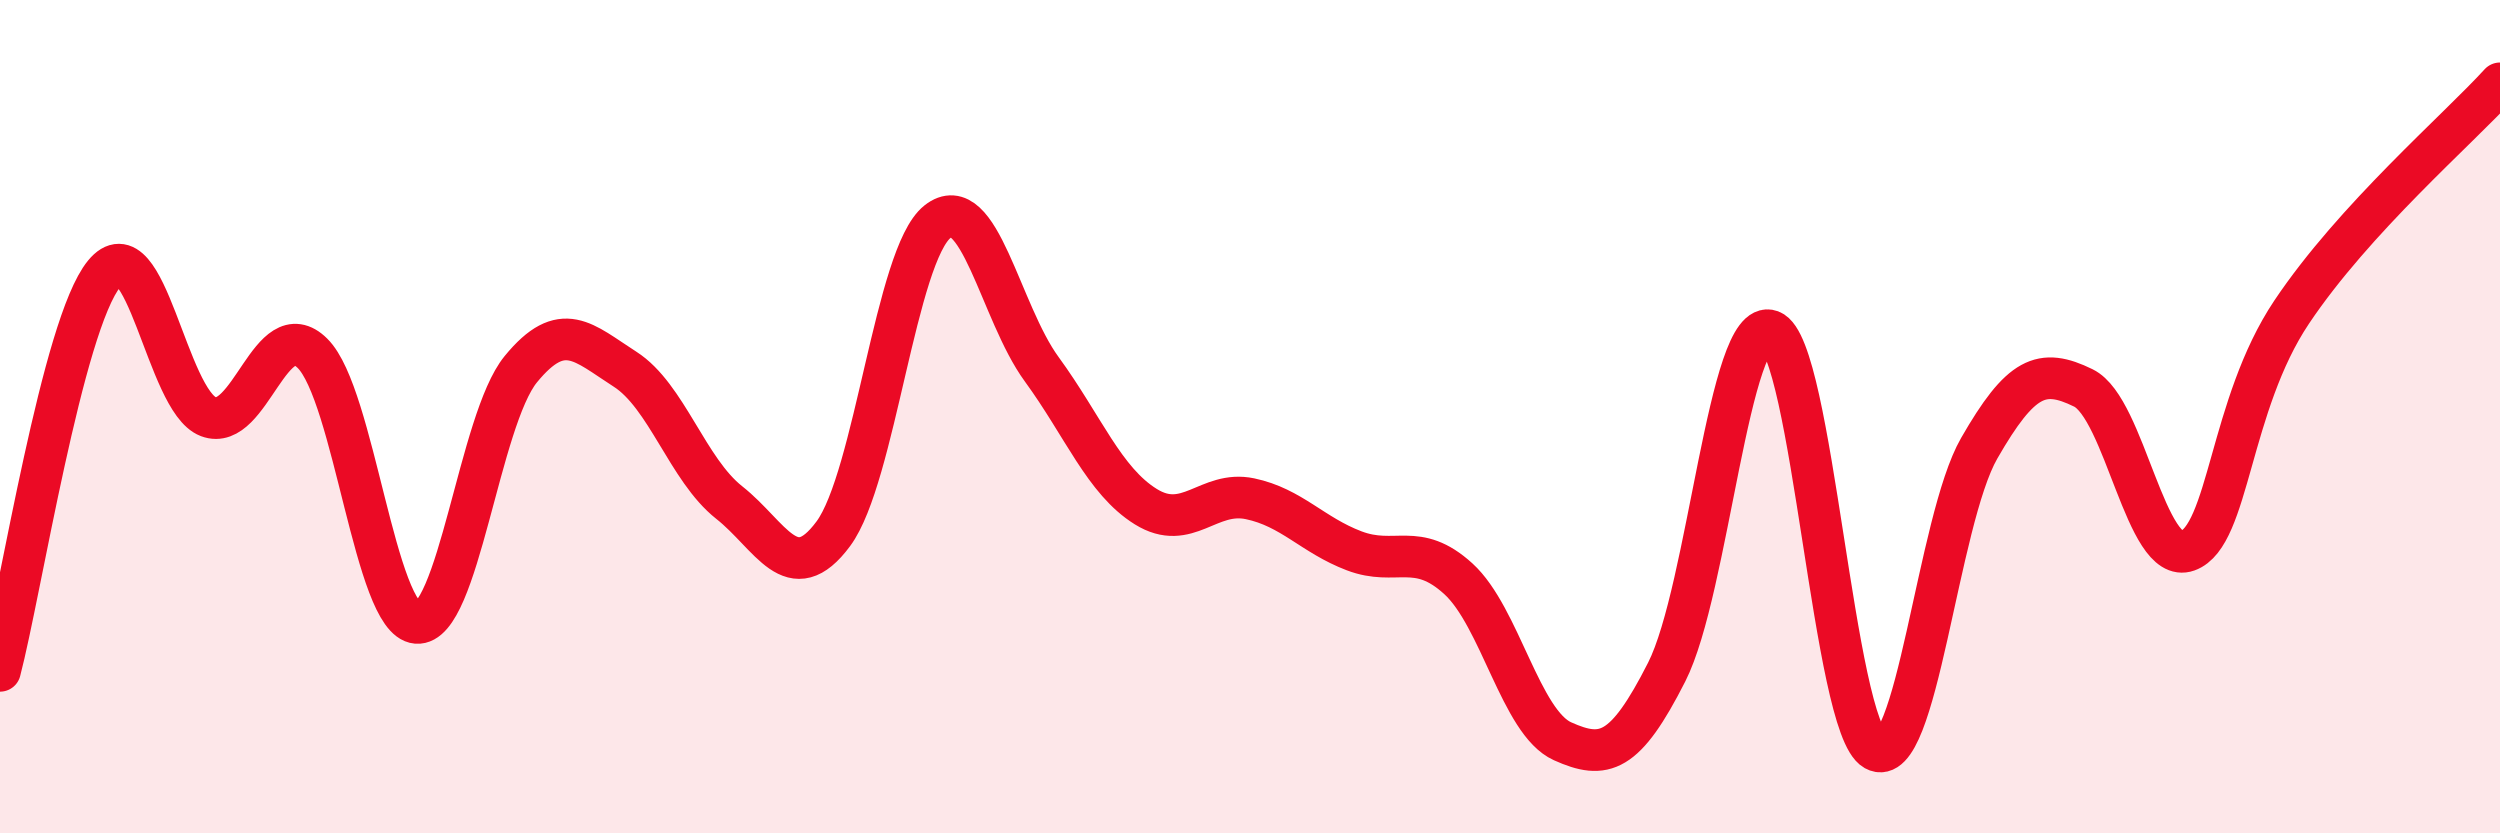
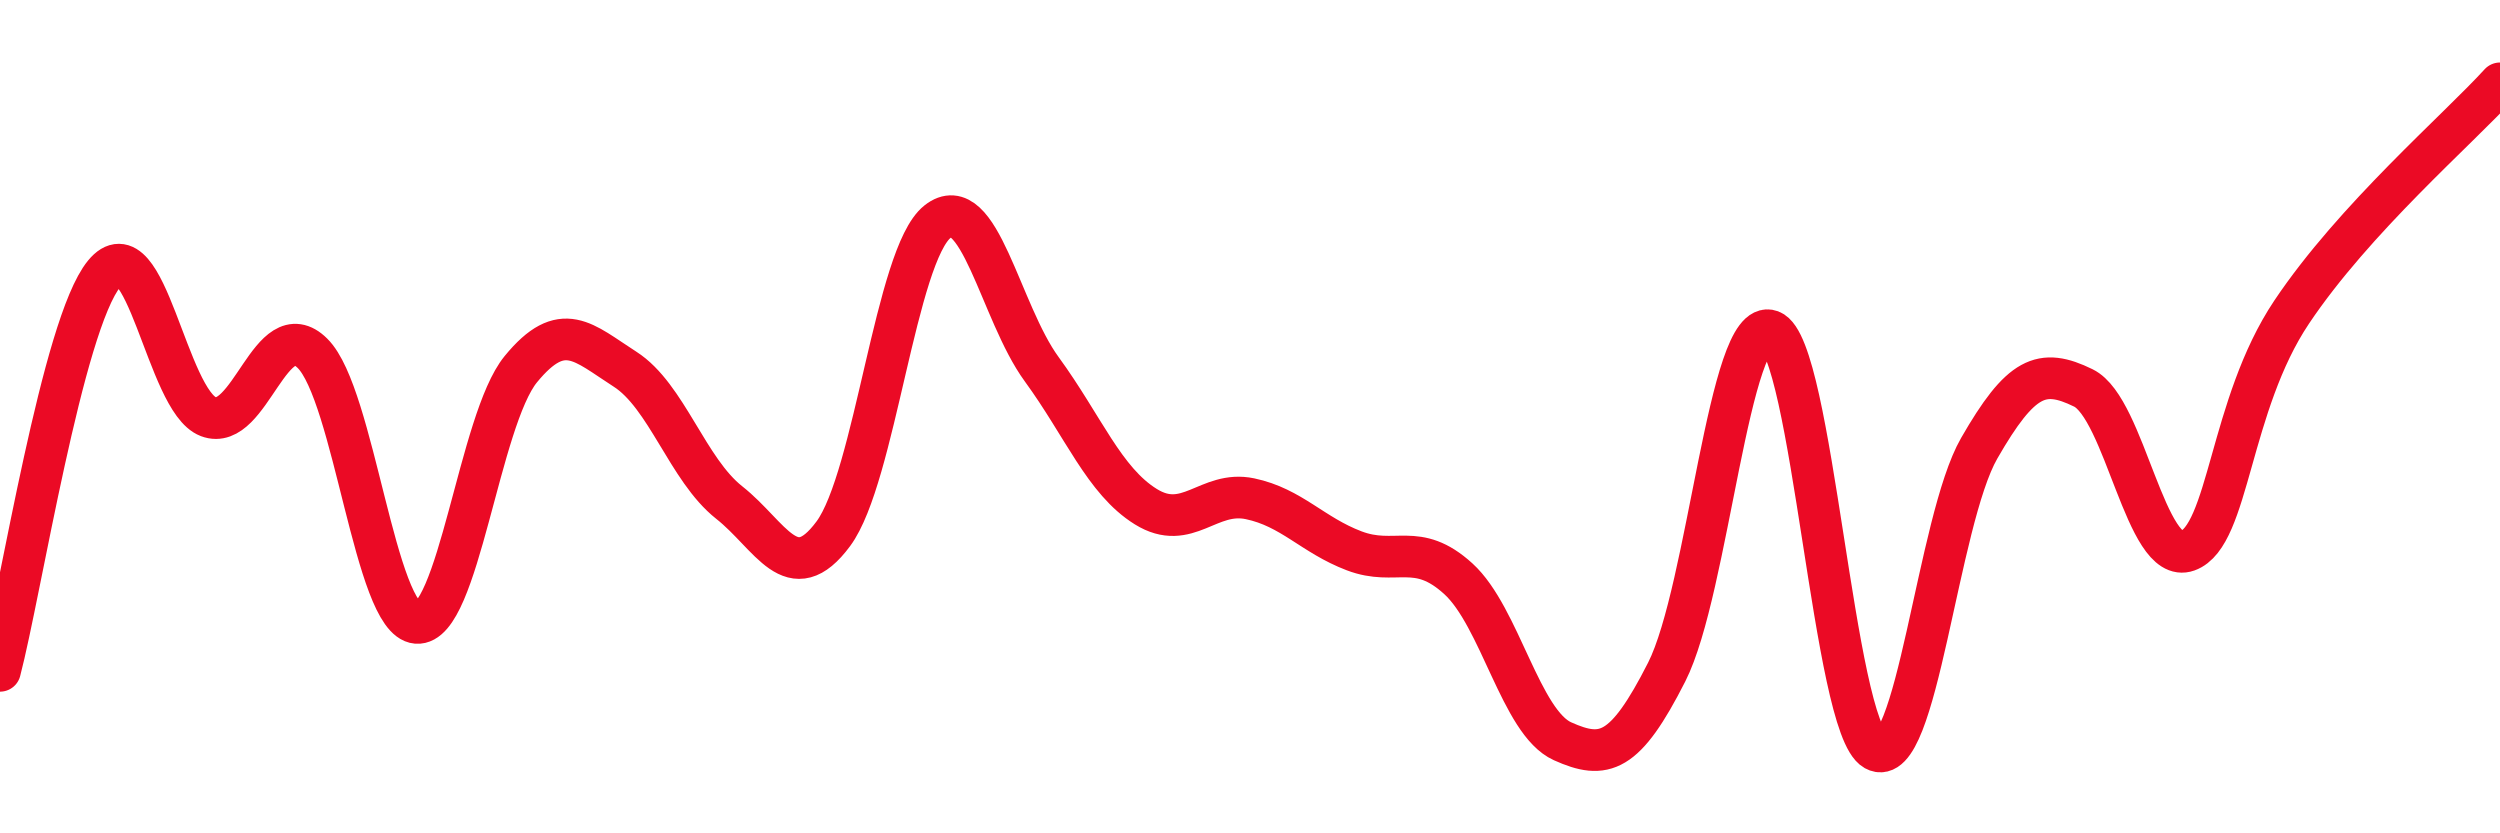
<svg xmlns="http://www.w3.org/2000/svg" width="60" height="20" viewBox="0 0 60 20">
-   <path d="M 0,16.1 C 0.5,14.19 1.5,7.79 2.5,6.57 C 3.5,5.35 4,9.62 5,10 C 6,10.38 6.5,7.49 7.5,8.48 C 8.5,9.47 9,14.87 10,14.95 C 11,15.03 11.5,10.08 12.5,8.86 C 13.5,7.64 14,8.22 15,8.86 C 16,9.5 16.5,11.27 17.5,12.06 C 18.5,12.85 19,14.16 20,12.81 C 21,11.46 21.5,6.11 22.5,5.32 C 23.5,4.53 24,7.49 25,8.86 C 26,10.23 26.5,11.54 27.5,12.16 C 28.5,12.78 29,11.76 30,11.97 C 31,12.18 31.5,12.84 32.5,13.22 C 33.5,13.6 34,12.98 35,13.89 C 36,14.8 36.5,17.34 37.5,17.79 C 38.5,18.24 39,18.1 40,16.13 C 41,14.16 41.5,7.57 42.5,7.94 C 43.5,8.31 44,17.44 45,18 C 46,18.56 46.5,12.5 47.5,10.76 C 48.5,9.02 49,8.82 50,9.31 C 51,9.8 51.5,13.58 52.5,13.22 C 53.5,12.86 53.5,9.73 55,7.49 C 56.5,5.25 59,3.1 60,2L60 20L0 20Z" fill="#EB0A25" opacity="0.1" stroke-linecap="round" stroke-linejoin="round" />
  <path d="M 0,16.1 C 0.5,14.19 1.5,7.79 2.5,6.57 C 3.5,5.35 4,9.62 5,10 C 6,10.38 6.5,7.49 7.5,8.48 C 8.5,9.47 9,14.87 10,14.95 C 11,15.03 11.5,10.08 12.5,8.86 C 13.5,7.64 14,8.22 15,8.86 C 16,9.5 16.5,11.27 17.5,12.06 C 18.5,12.85 19,14.16 20,12.81 C 21,11.46 21.5,6.11 22.5,5.32 C 23.5,4.53 24,7.49 25,8.86 C 26,10.23 26.5,11.54 27.5,12.16 C 28.5,12.78 29,11.76 30,11.97 C 31,12.18 31.5,12.84 32.5,13.22 C 33.5,13.6 34,12.98 35,13.89 C 36,14.8 36.5,17.34 37.5,17.79 C 38.5,18.24 39,18.1 40,16.13 C 41,14.16 41.5,7.57 42.5,7.94 C 43.5,8.31 44,17.44 45,18 C 46,18.56 46.5,12.5 47.5,10.76 C 48.5,9.02 49,8.82 50,9.31 C 51,9.8 51.5,13.58 52.5,13.22 C 53.5,12.86 53.5,9.73 55,7.49 C 56.5,5.25 59,3.1 60,2" stroke="#EB0A25" stroke-width="1" fill="none" stroke-linecap="round" stroke-linejoin="round" />
</svg>